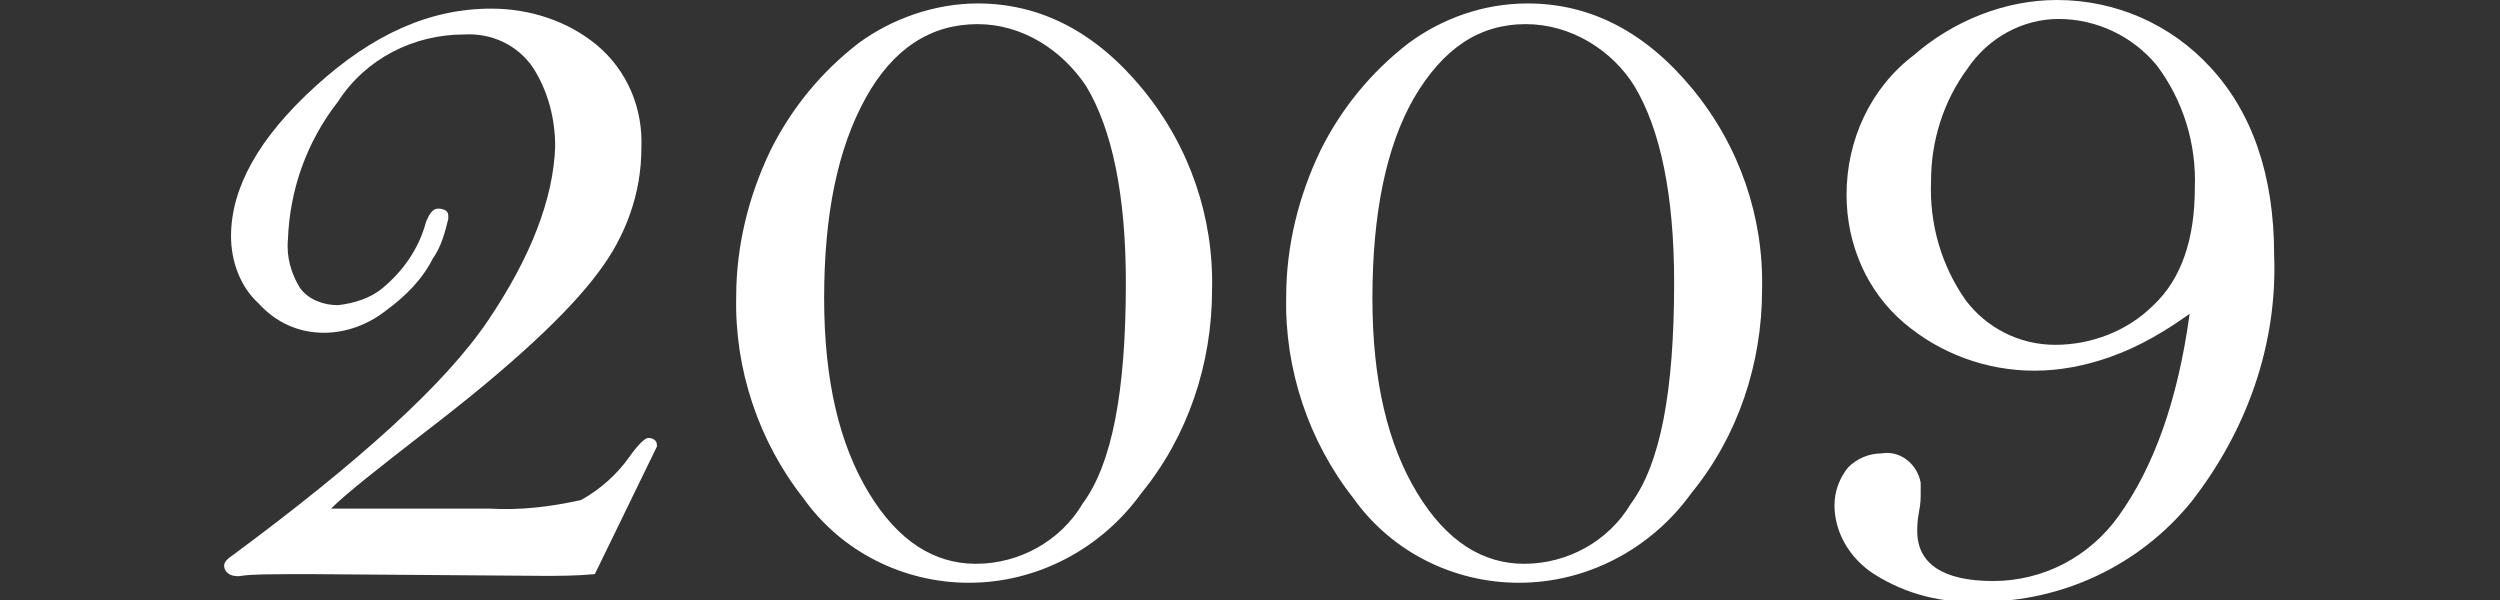
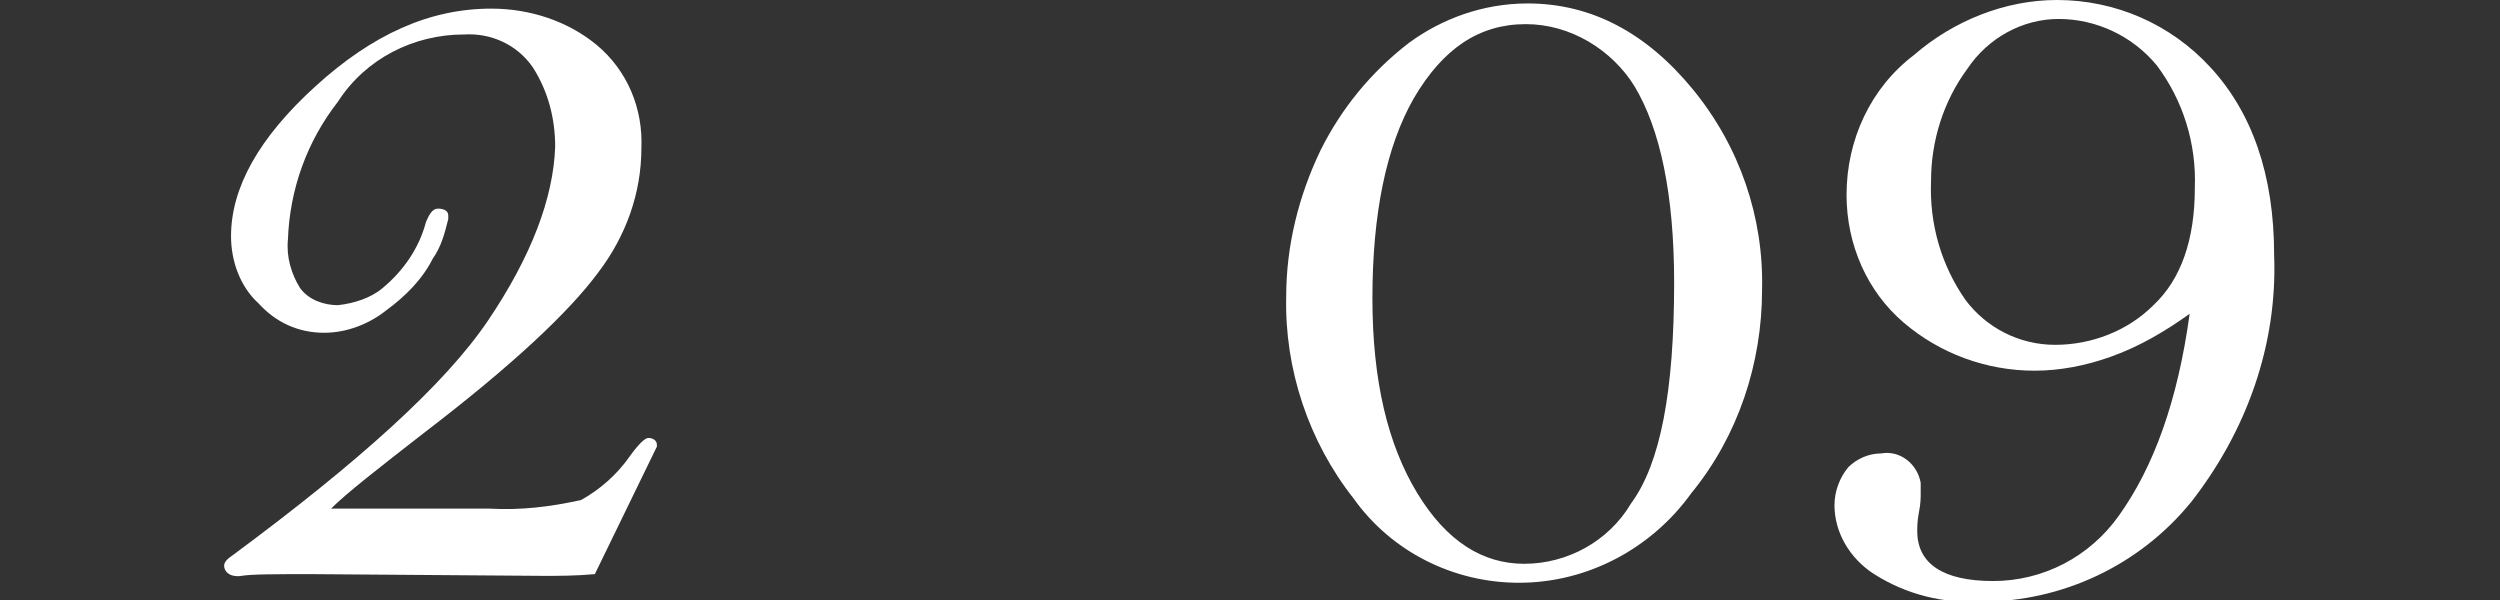
<svg xmlns="http://www.w3.org/2000/svg" version="1.1" id="レイヤー_1" x="0px" y="0px" viewBox="0 0 145 34.8" style="enable-background:new 0 0 145 34.8;" xml:space="preserve">
  <rect x="0" y="0" width="145" height="34.8" fill="#333333" stroke="none" />
  <style type="text/css">
	.st0{fill:#FFFFFF;}
</style>
  <g id="レイヤー_2_1_">
    <g id="レイアウト">
      <path class="st0" d="M34.5,33.3c-1.1,0.1-2.1,0.1-3,0.1l-13.4-0.1c-2.1,0-3.5,0-4.1,0.1s-1-0.2-1-0.6c0-0.2,0.2-0.4,0.5-0.6    c7.3-5.4,12.3-9.9,14.8-13.6s3.8-7.1,3.9-10.1c0-1.6-0.4-3.2-1.3-4.6c-0.9-1.3-2.4-2-4-1.9c-2.9,0-5.7,1.4-7.3,3.9    c-1.8,2.3-2.8,5.1-2.9,8c-0.1,1,0.2,2,0.7,2.8c0.5,0.7,1.4,1,2.2,1c0.9-0.1,1.9-0.4,2.6-1c1.2-1,2.1-2.3,2.5-3.8    c0.2-0.5,0.4-0.8,0.7-0.8c0.3,0,0.6,0.1,0.6,0.4c0,0.1,0,0.1,0,0.2c-0.2,0.8-0.4,1.6-0.9,2.3c-0.6,1.2-1.6,2.2-2.7,3    c-1,0.8-2.3,1.3-3.6,1.3c-1.5,0-2.8-0.6-3.8-1.7c-1.1-1-1.6-2.5-1.6-3.9c0-2.8,1.6-5.7,4.9-8.7s6.6-4.5,10.2-4.5    c2.2,0,4.4,0.7,6.1,2.1c1.8,1.5,2.7,3.7,2.6,6c0,2.6-0.9,5.1-2.5,7.2c-1.7,2.3-5,5.4-10.1,9.3c-2.7,2.1-4.5,3.5-5.4,4.4h9.2    c1.8,0.1,3.5-0.1,5.3-0.5c1.1-0.6,2.1-1.5,2.8-2.5c0.5-0.7,0.9-1.1,1.1-1.1c0.2,0,0.5,0.1,0.5,0.4c0,0,0,0.1,0,0.1L34.5,33.3z" />
-       <path class="st0" d="M56.7,0.2c3.7,0,6.9,1.7,9.6,5c2.7,3.3,4.1,7.4,4,11.6c0,4.3-1.4,8.5-4.1,11.8c-2.3,3.2-6,5.2-10,5.2    c-3.8,0-7.4-1.8-9.6-4.9c-2.6-3.3-4-7.5-3.9-11.7c0-2.9,0.7-5.8,2-8.5c1.2-2.4,2.9-4.5,5.1-6.2C51.7,1.1,54.2,0.2,56.7,0.2z     M56.7,1.4c-2.7,0-4.9,1.4-6.5,4.3s-2.4,6.7-2.4,11.6c0,4.8,0.9,8.5,2.6,11.3c1.7,2.8,3.8,4.1,6.2,4.1c2.5,0,4.9-1.3,6.2-3.5    c1.7-2.3,2.5-6.5,2.5-12.8c0-5.1-0.8-8.9-2.3-11.4C61.6,2.9,59.3,1.4,56.7,1.4z" />
      <path class="st0" d="M88.6,0.2c3.7,0,6.9,1.7,9.6,5c2.7,3.3,4.1,7.4,4,11.6c0,4.3-1.4,8.5-4.1,11.8c-2.3,3.2-6,5.2-10,5.2    c-3.8,0-7.4-1.8-9.6-4.9c-2.6-3.3-4-7.5-3.9-11.7c0-2.9,0.7-5.8,2-8.5c1.2-2.4,2.9-4.5,5.1-6.2C83.6,1.1,86,0.2,88.6,0.2z     M88.5,1.4c-2.7,0-4.8,1.4-6.5,4.3c-1.6,2.8-2.4,6.7-2.4,11.6c0,4.8,0.9,8.5,2.6,11.3s3.8,4.1,6.2,4.1c2.5,0,4.9-1.3,6.2-3.5    c1.7-2.3,2.5-6.5,2.5-12.8c0-5.1-0.8-8.9-2.3-11.4C93.5,2.9,91.1,1.4,88.5,1.4z" />
      <path class="st0" d="M127,18.2c-1.4,1-2.9,1.9-4.6,2.5c-1.4,0.5-2.9,0.8-4.4,0.8c-2.8,0-5.5-1-7.6-2.8c-2.1-1.8-3.3-4.5-3.3-7.4    c0-3.2,1.4-6.2,3.9-8.1c2.3-2,5.3-3.2,8.3-3.2c3.4,0,6.6,1.4,8.9,3.9c2.4,2.6,3.7,6.2,3.7,10.9c0.2,5.2-1.6,10.2-4.8,14.3    c-3,3.7-7.5,5.8-12.2,5.8c-2.2,0.1-4.3-0.4-6.2-1.6c-1.4-0.9-2.3-2.4-2.3-4c0-0.8,0.3-1.6,0.8-2.2c0.5-0.5,1.2-0.8,1.9-0.8    c1.1-0.2,2.1,0.6,2.3,1.7c0,0.2,0,0.4,0,0.6c0,0.3,0,0.6-0.1,1.1s-0.1,0.9-0.1,1.1c0,1.9,1.5,2.9,4.4,2.9c2.9,0,5.6-1.4,7.3-3.8    C124.9,27.1,126.3,23.3,127,18.2z M112,10.5c-0.1,2.5,0.6,4.9,2,6.9c1.2,1.6,3.1,2.6,5.2,2.6c2.1,0,4.2-0.8,5.7-2.3    c1.6-1.5,2.4-3.8,2.4-6.8c0.1-2.6-0.7-5.1-2.2-7.1c-1.4-1.7-3.5-2.7-5.7-2.7c-2.1,0-4.1,1.1-5.3,2.9C112.7,5.9,112,8.2,112,10.5z" />
    </g>
  </g>
</svg>